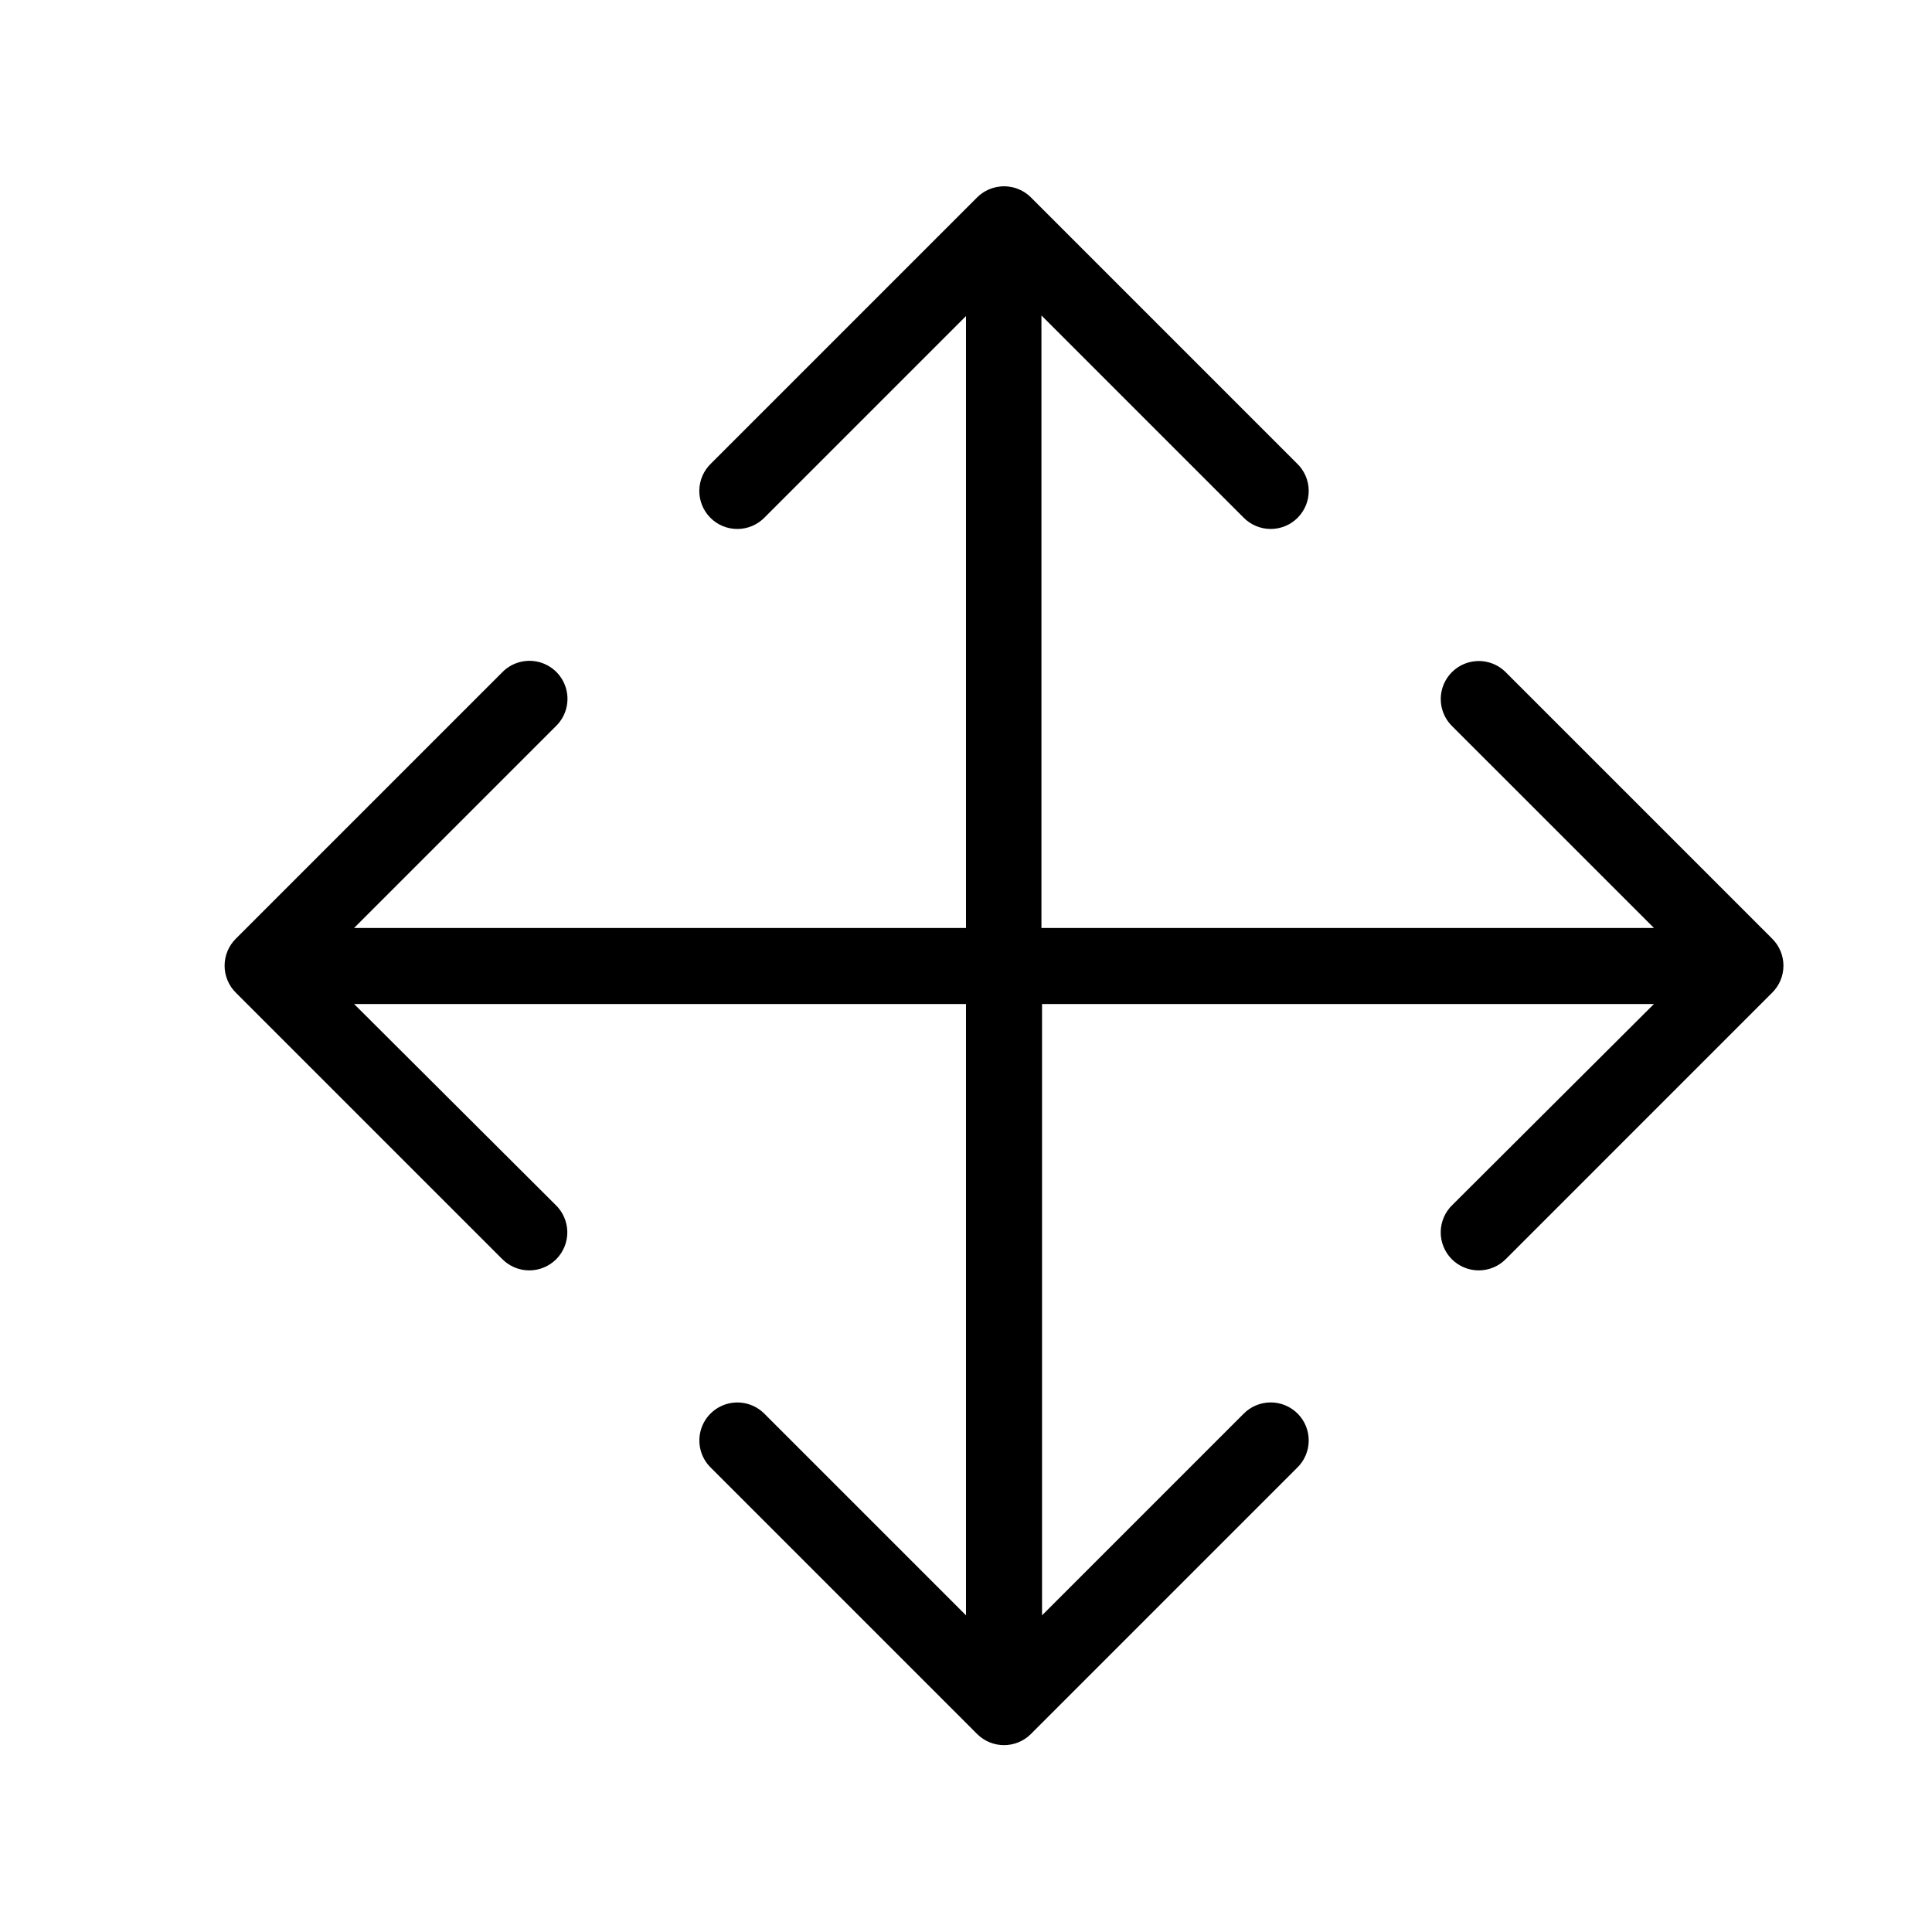
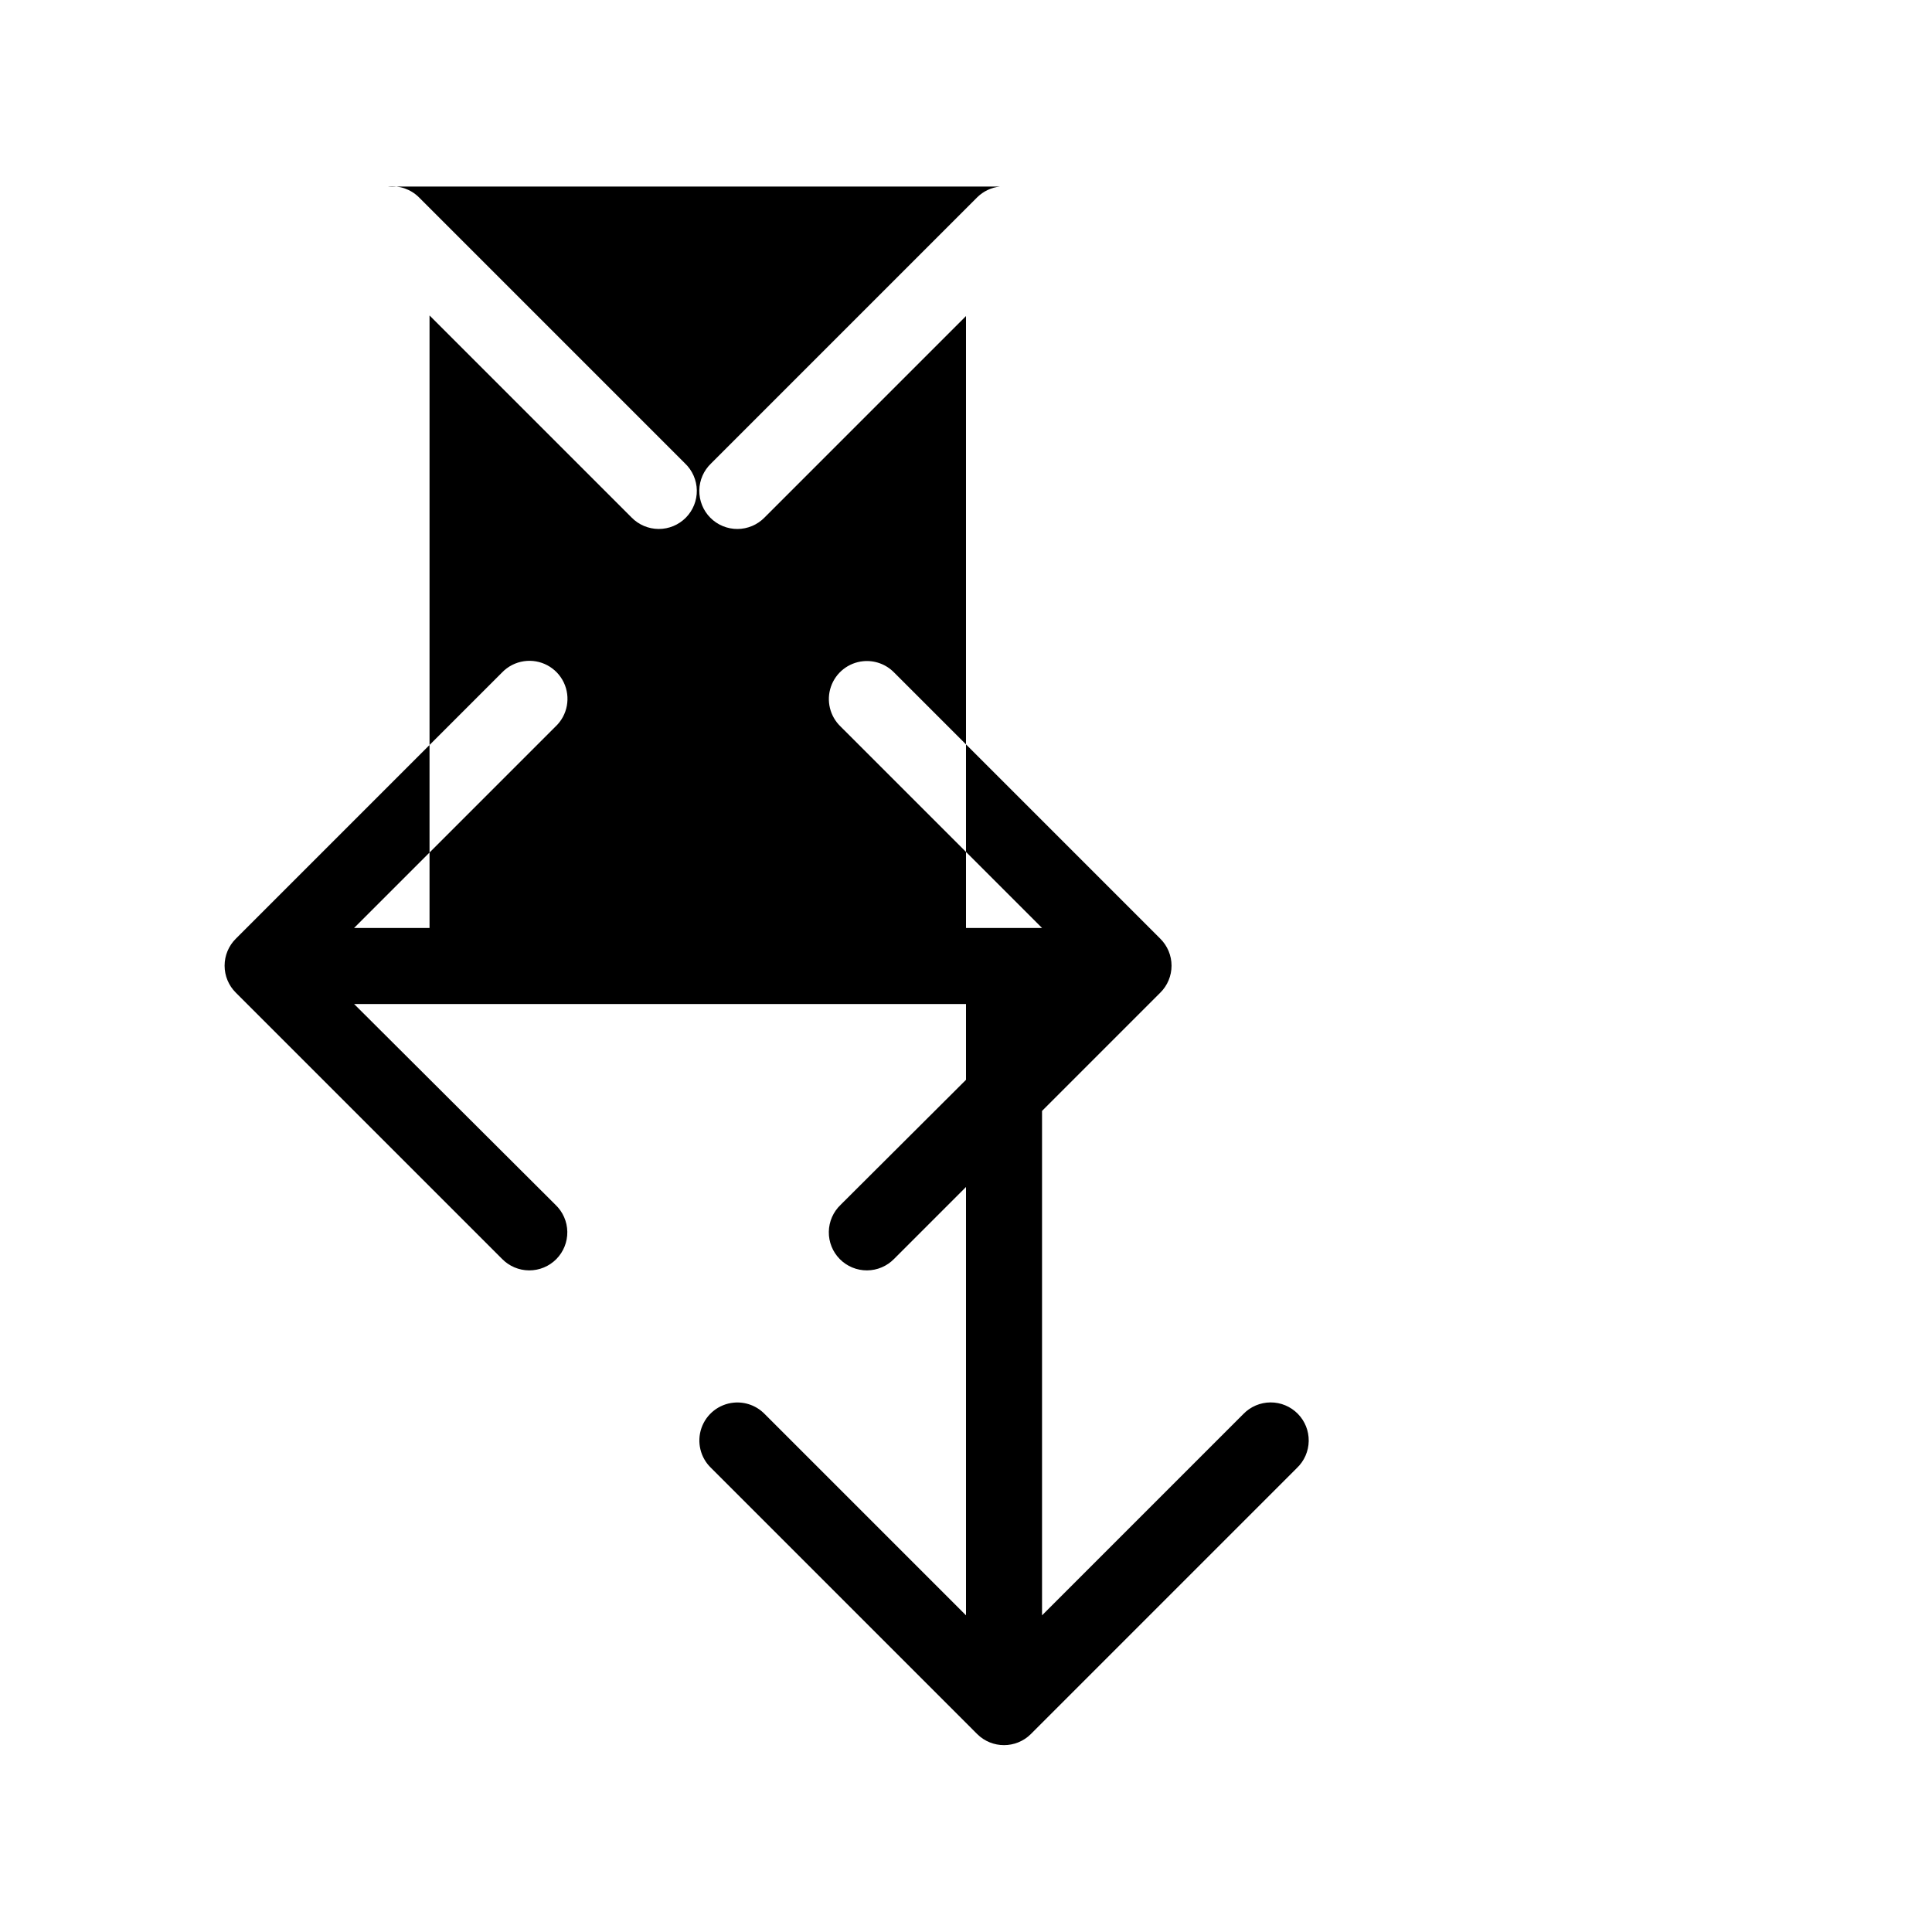
<svg xmlns="http://www.w3.org/2000/svg" fill="#000000" width="800px" height="800px" version="1.1" viewBox="144 144 512 512">
-   <path d="m408.97 193.44c-2.258 0.242-4.363 1.242-5.984 2.832l-70.531 70.535c-1.961 1.863-3.09 4.441-3.133 7.148-0.039 2.707 1.008 5.316 2.91 7.238 1.906 1.926 4.504 3.004 7.211 2.992 2.707-0.012 5.293-1.113 7.18-3.051l53.375-53.375v162.16h-162.16l53.371-53.371c3.207-3.012 4.09-7.758 2.18-11.719-1.91-3.965-6.168-6.231-10.523-5.602-2.223 0.32-4.269 1.375-5.824 2.992l-70.535 70.535c-1.914 1.891-2.988 4.473-2.988 7.16 0 2.691 1.074 5.273 2.988 7.164l70.535 70.535c1.887 1.941 4.473 3.039 7.18 3.051s5.305-1.066 7.207-2.988c1.906-1.926 2.953-4.535 2.914-7.242-0.043-2.707-1.172-5.281-3.133-7.148l-53.371-53.215h162.16v162.01l-53.375-53.375c-2.133-2.184-5.144-3.285-8.188-2.988-3.922 0.379-7.262 3.012-8.547 6.738-1.285 3.723-0.285 7.856 2.566 10.578l70.531 70.535c3.926 3.879 10.246 3.879 14.172 0l70.531-70.535c1.965-1.863 3.09-4.441 3.133-7.148s-1.008-5.316-2.91-7.238c-1.906-1.926-4.5-3.004-7.207-2.992s-5.297 1.113-7.184 3.051l-53.371 53.375v-162.01h162.16l-53.375 53.215c-1.961 1.867-3.09 4.441-3.129 7.148-0.043 2.707 1.008 5.316 2.91 7.242 1.902 1.922 4.5 3 7.207 2.988 2.707-0.012 5.297-1.109 7.184-3.051l70.531-70.535c1.914-1.891 2.992-4.473 2.992-7.164 0-2.688-1.078-5.269-2.992-7.16l-70.531-70.535c-2.137-2.188-5.148-3.285-8.188-2.992-3.922 0.383-7.262 3.016-8.551 6.742-1.285 3.723-0.281 7.856 2.566 10.578l53.375 53.371h-162.32v-162.32l53.531 53.531c1.887 1.938 4.477 3.039 7.184 3.051 2.707 0.012 5.301-1.066 7.207-2.992 1.902-1.922 2.953-4.531 2.91-7.238s-1.168-5.285-3.133-7.148l-70.531-70.535c-2.164-2.129-5.172-3.168-8.188-2.832z" />
+   <path d="m408.97 193.44c-2.258 0.242-4.363 1.242-5.984 2.832l-70.531 70.535c-1.961 1.863-3.09 4.441-3.133 7.148-0.039 2.707 1.008 5.316 2.91 7.238 1.906 1.926 4.504 3.004 7.211 2.992 2.707-0.012 5.293-1.113 7.18-3.051l53.375-53.375v162.16h-162.16l53.371-53.371c3.207-3.012 4.09-7.758 2.18-11.719-1.91-3.965-6.168-6.231-10.523-5.602-2.223 0.32-4.269 1.375-5.824 2.992l-70.535 70.535c-1.914 1.891-2.988 4.473-2.988 7.16 0 2.691 1.074 5.273 2.988 7.164l70.535 70.535c1.887 1.941 4.473 3.039 7.18 3.051s5.305-1.066 7.207-2.988c1.906-1.926 2.953-4.535 2.914-7.242-0.043-2.707-1.172-5.281-3.133-7.148l-53.371-53.215h162.16v162.01l-53.375-53.375c-2.133-2.184-5.144-3.285-8.188-2.988-3.922 0.379-7.262 3.012-8.547 6.738-1.285 3.723-0.285 7.856 2.566 10.578l70.531 70.535c3.926 3.879 10.246 3.879 14.172 0l70.531-70.535c1.965-1.863 3.09-4.441 3.133-7.148s-1.008-5.316-2.91-7.238c-1.906-1.926-4.5-3.004-7.207-2.992s-5.297 1.113-7.184 3.051l-53.371 53.375v-162.01l-53.375 53.215c-1.961 1.867-3.09 4.441-3.129 7.148-0.043 2.707 1.008 5.316 2.91 7.242 1.902 1.922 4.5 3 7.207 2.988 2.707-0.012 5.297-1.109 7.184-3.051l70.531-70.535c1.914-1.891 2.992-4.473 2.992-7.164 0-2.688-1.078-5.269-2.992-7.16l-70.531-70.535c-2.137-2.188-5.148-3.285-8.188-2.992-3.922 0.383-7.262 3.016-8.551 6.742-1.285 3.723-0.281 7.856 2.566 10.578l53.375 53.371h-162.32v-162.32l53.531 53.531c1.887 1.938 4.477 3.039 7.184 3.051 2.707 0.012 5.301-1.066 7.207-2.992 1.902-1.922 2.953-4.531 2.91-7.238s-1.168-5.285-3.133-7.148l-70.531-70.535c-2.164-2.129-5.172-3.168-8.188-2.832z" />
</svg>